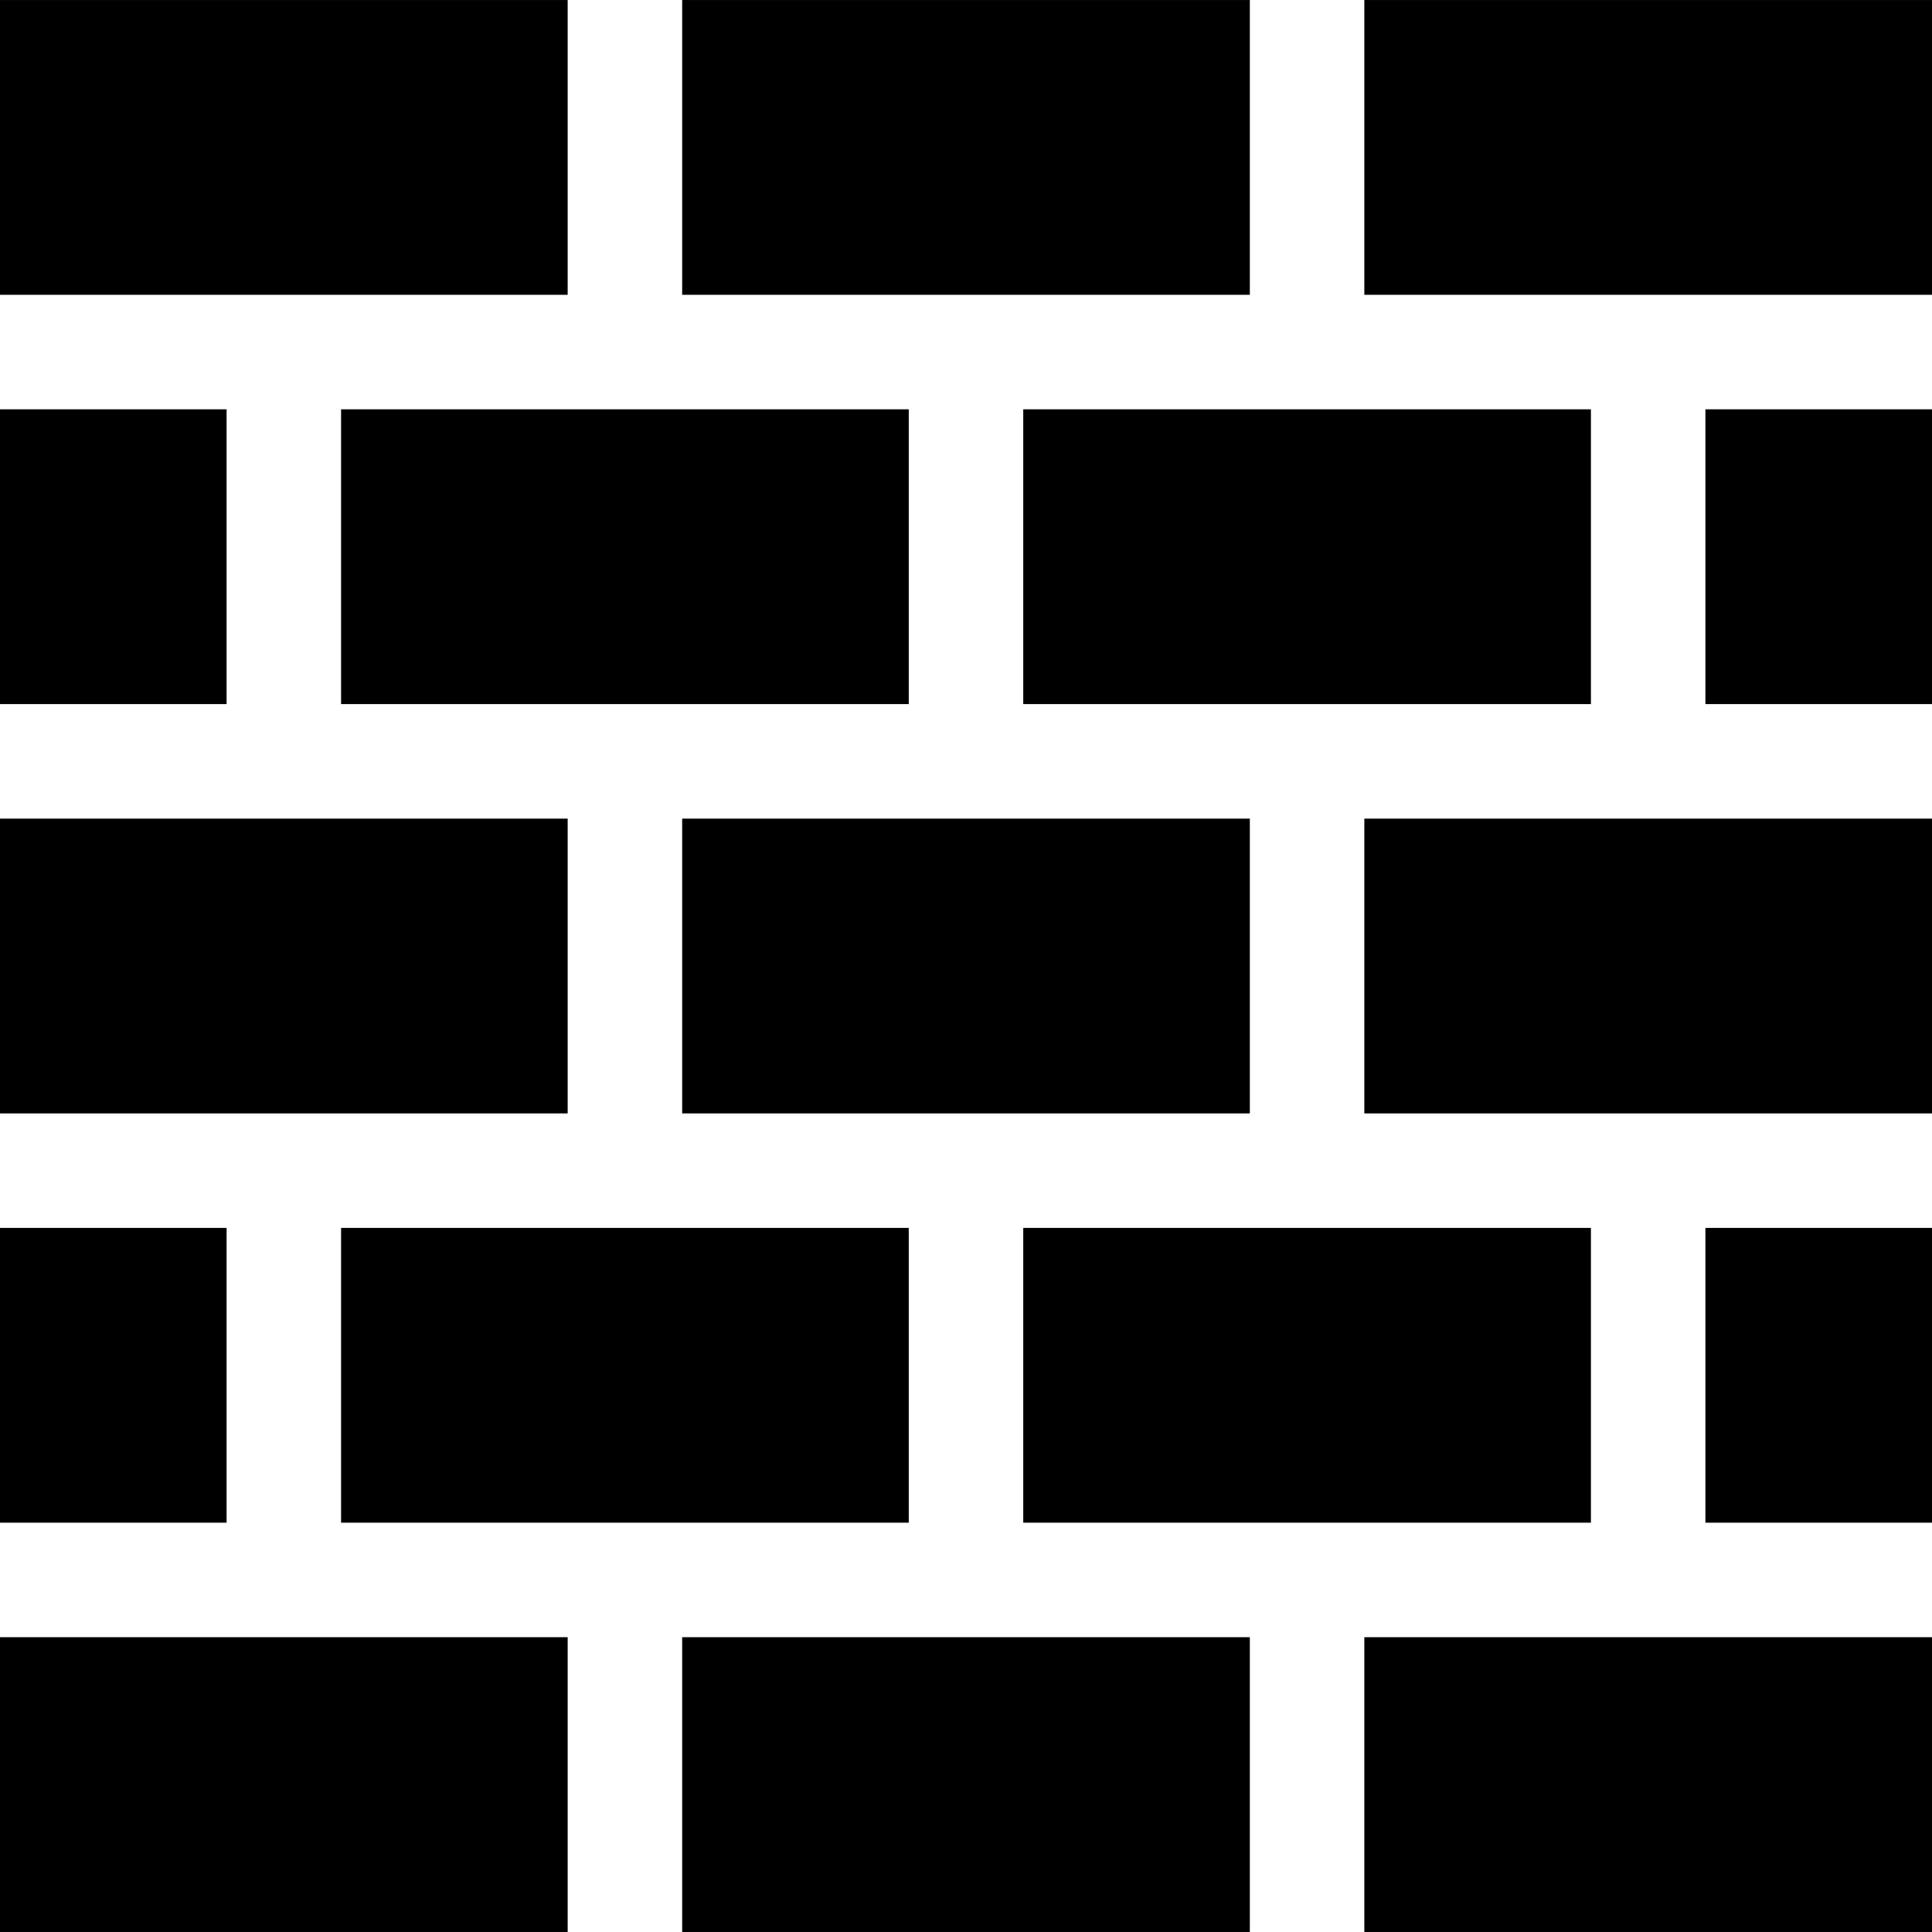
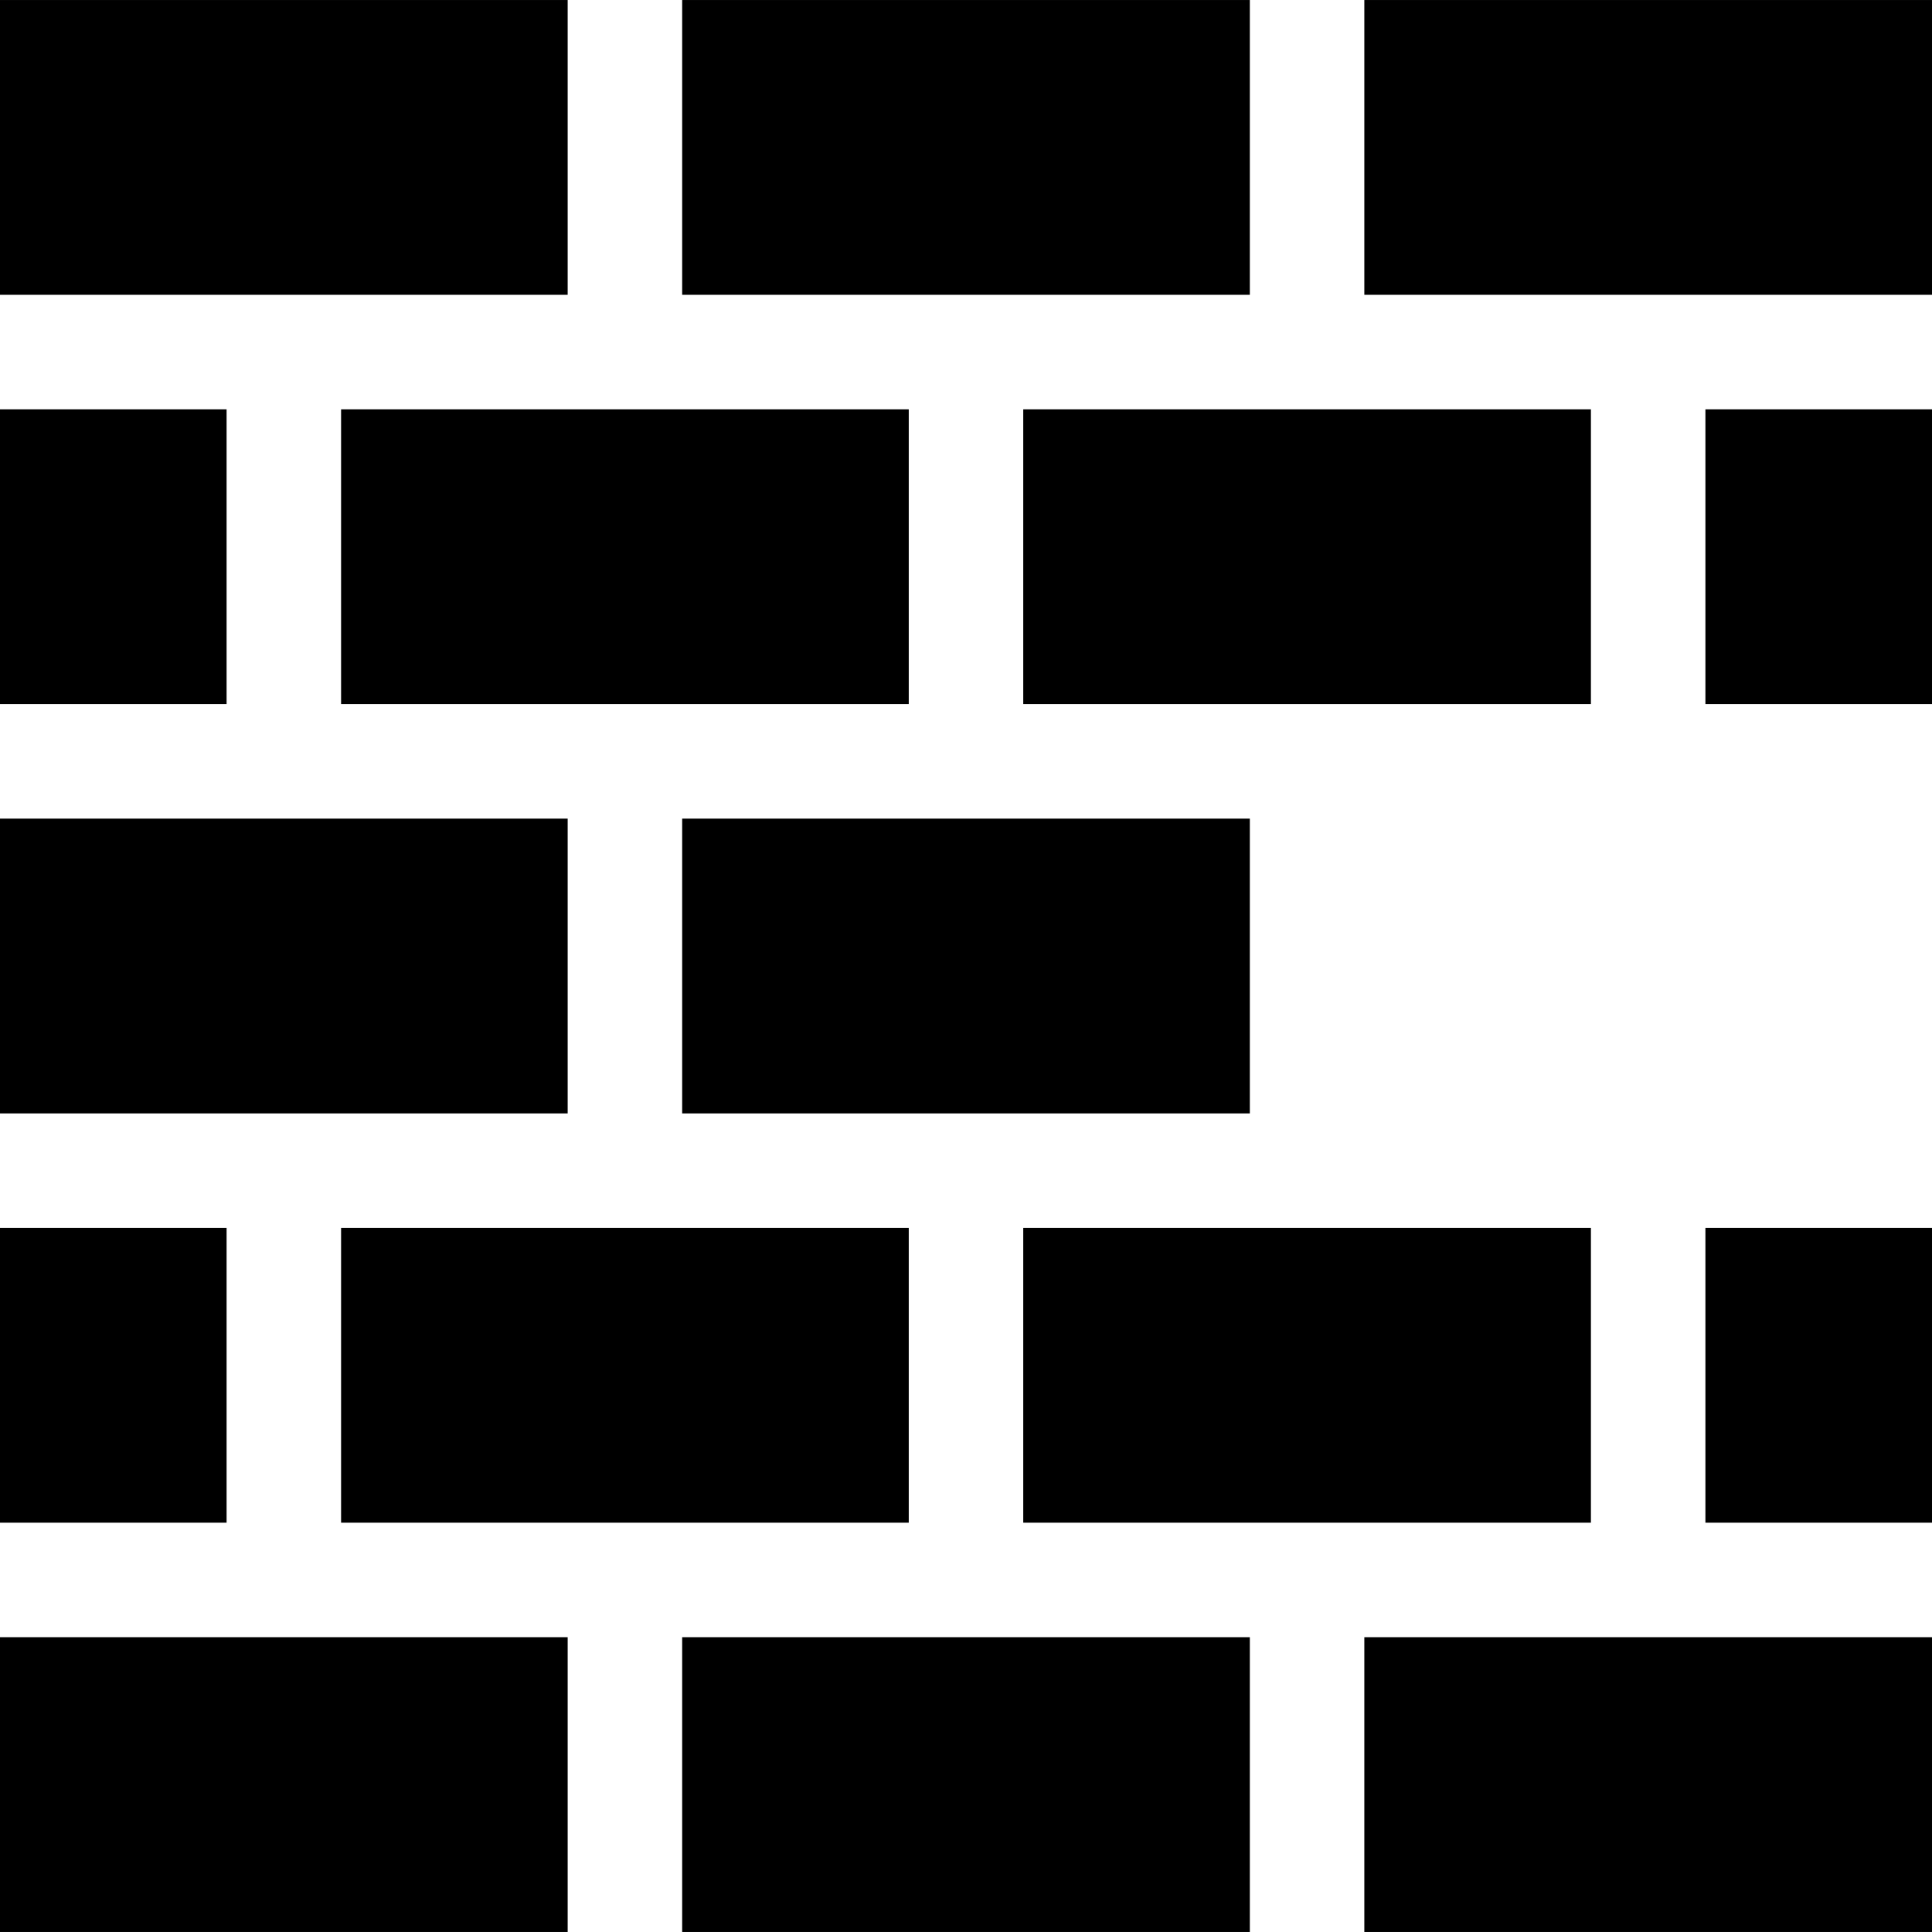
<svg xmlns="http://www.w3.org/2000/svg" version="1.1" id="Layer_1" x="0px" y="0px" viewBox="0 0 512.003 512.003" style="enable-background:new 0 0 512.003 512.003;" xml:space="preserve">
  <g>
    <g>
      <rect x="90.391" y="325.411" width="150.439" height="78.122" />
    </g>
  </g>
  <g>
    <g>
      <rect x="180.782" y="216.945" width="150.439" height="78.122" />
    </g>
  </g>
  <g>
    <g>
      <rect x="90.391" y="108.47" width="150.439" height="78.122" />
    </g>
  </g>
  <g>
    <g>
      <rect x="271.173" y="325.411" width="150.439" height="78.122" />
    </g>
  </g>
  <g>
    <g>
      <rect y="433.876" width="150.439" height="78.122" />
    </g>
  </g>
  <g>
    <g>
      <rect x="271.173" y="108.47" width="150.439" height="78.122" />
    </g>
  </g>
  <g>
    <g>
      <rect x="361.564" y="0.005" width="150.439" height="78.122" />
    </g>
  </g>
  <g>
    <g>
      <rect x="180.782" y="0.005" width="150.439" height="78.122" />
    </g>
  </g>
  <g>
    <g>
      <rect x="451.955" y="325.411" width="60.048" height="78.122" />
    </g>
  </g>
  <g>
    <g>
      <rect x="451.955" y="108.47" width="60.048" height="78.122" />
    </g>
  </g>
  <g>
    <g>
      <rect x="180.782" y="433.876" width="150.439" height="78.122" />
    </g>
  </g>
  <g>
    <g>
      <rect x="361.564" y="433.876" width="150.439" height="78.122" />
    </g>
  </g>
  <g>
    <g>
      <rect y="0.005" width="150.439" height="78.122" />
    </g>
  </g>
  <g>
    <g>
-       <rect x="361.564" y="216.945" width="150.439" height="78.122" />
-     </g>
+       </g>
  </g>
  <g>
    <g>
      <rect y="325.411" width="60.048" height="78.122" />
    </g>
  </g>
  <g>
    <g>
      <rect y="216.945" width="150.439" height="78.122" />
    </g>
  </g>
  <g>
    <g>
      <rect y="108.47" width="60.048" height="78.122" />
    </g>
  </g>
  <g>
</g>
  <g>
</g>
  <g>
</g>
  <g>
</g>
  <g>
</g>
  <g>
</g>
  <g>
</g>
  <g>
</g>
  <g>
</g>
  <g>
</g>
  <g>
</g>
  <g>
</g>
  <g>
</g>
  <g>
</g>
  <g>
</g>
</svg>